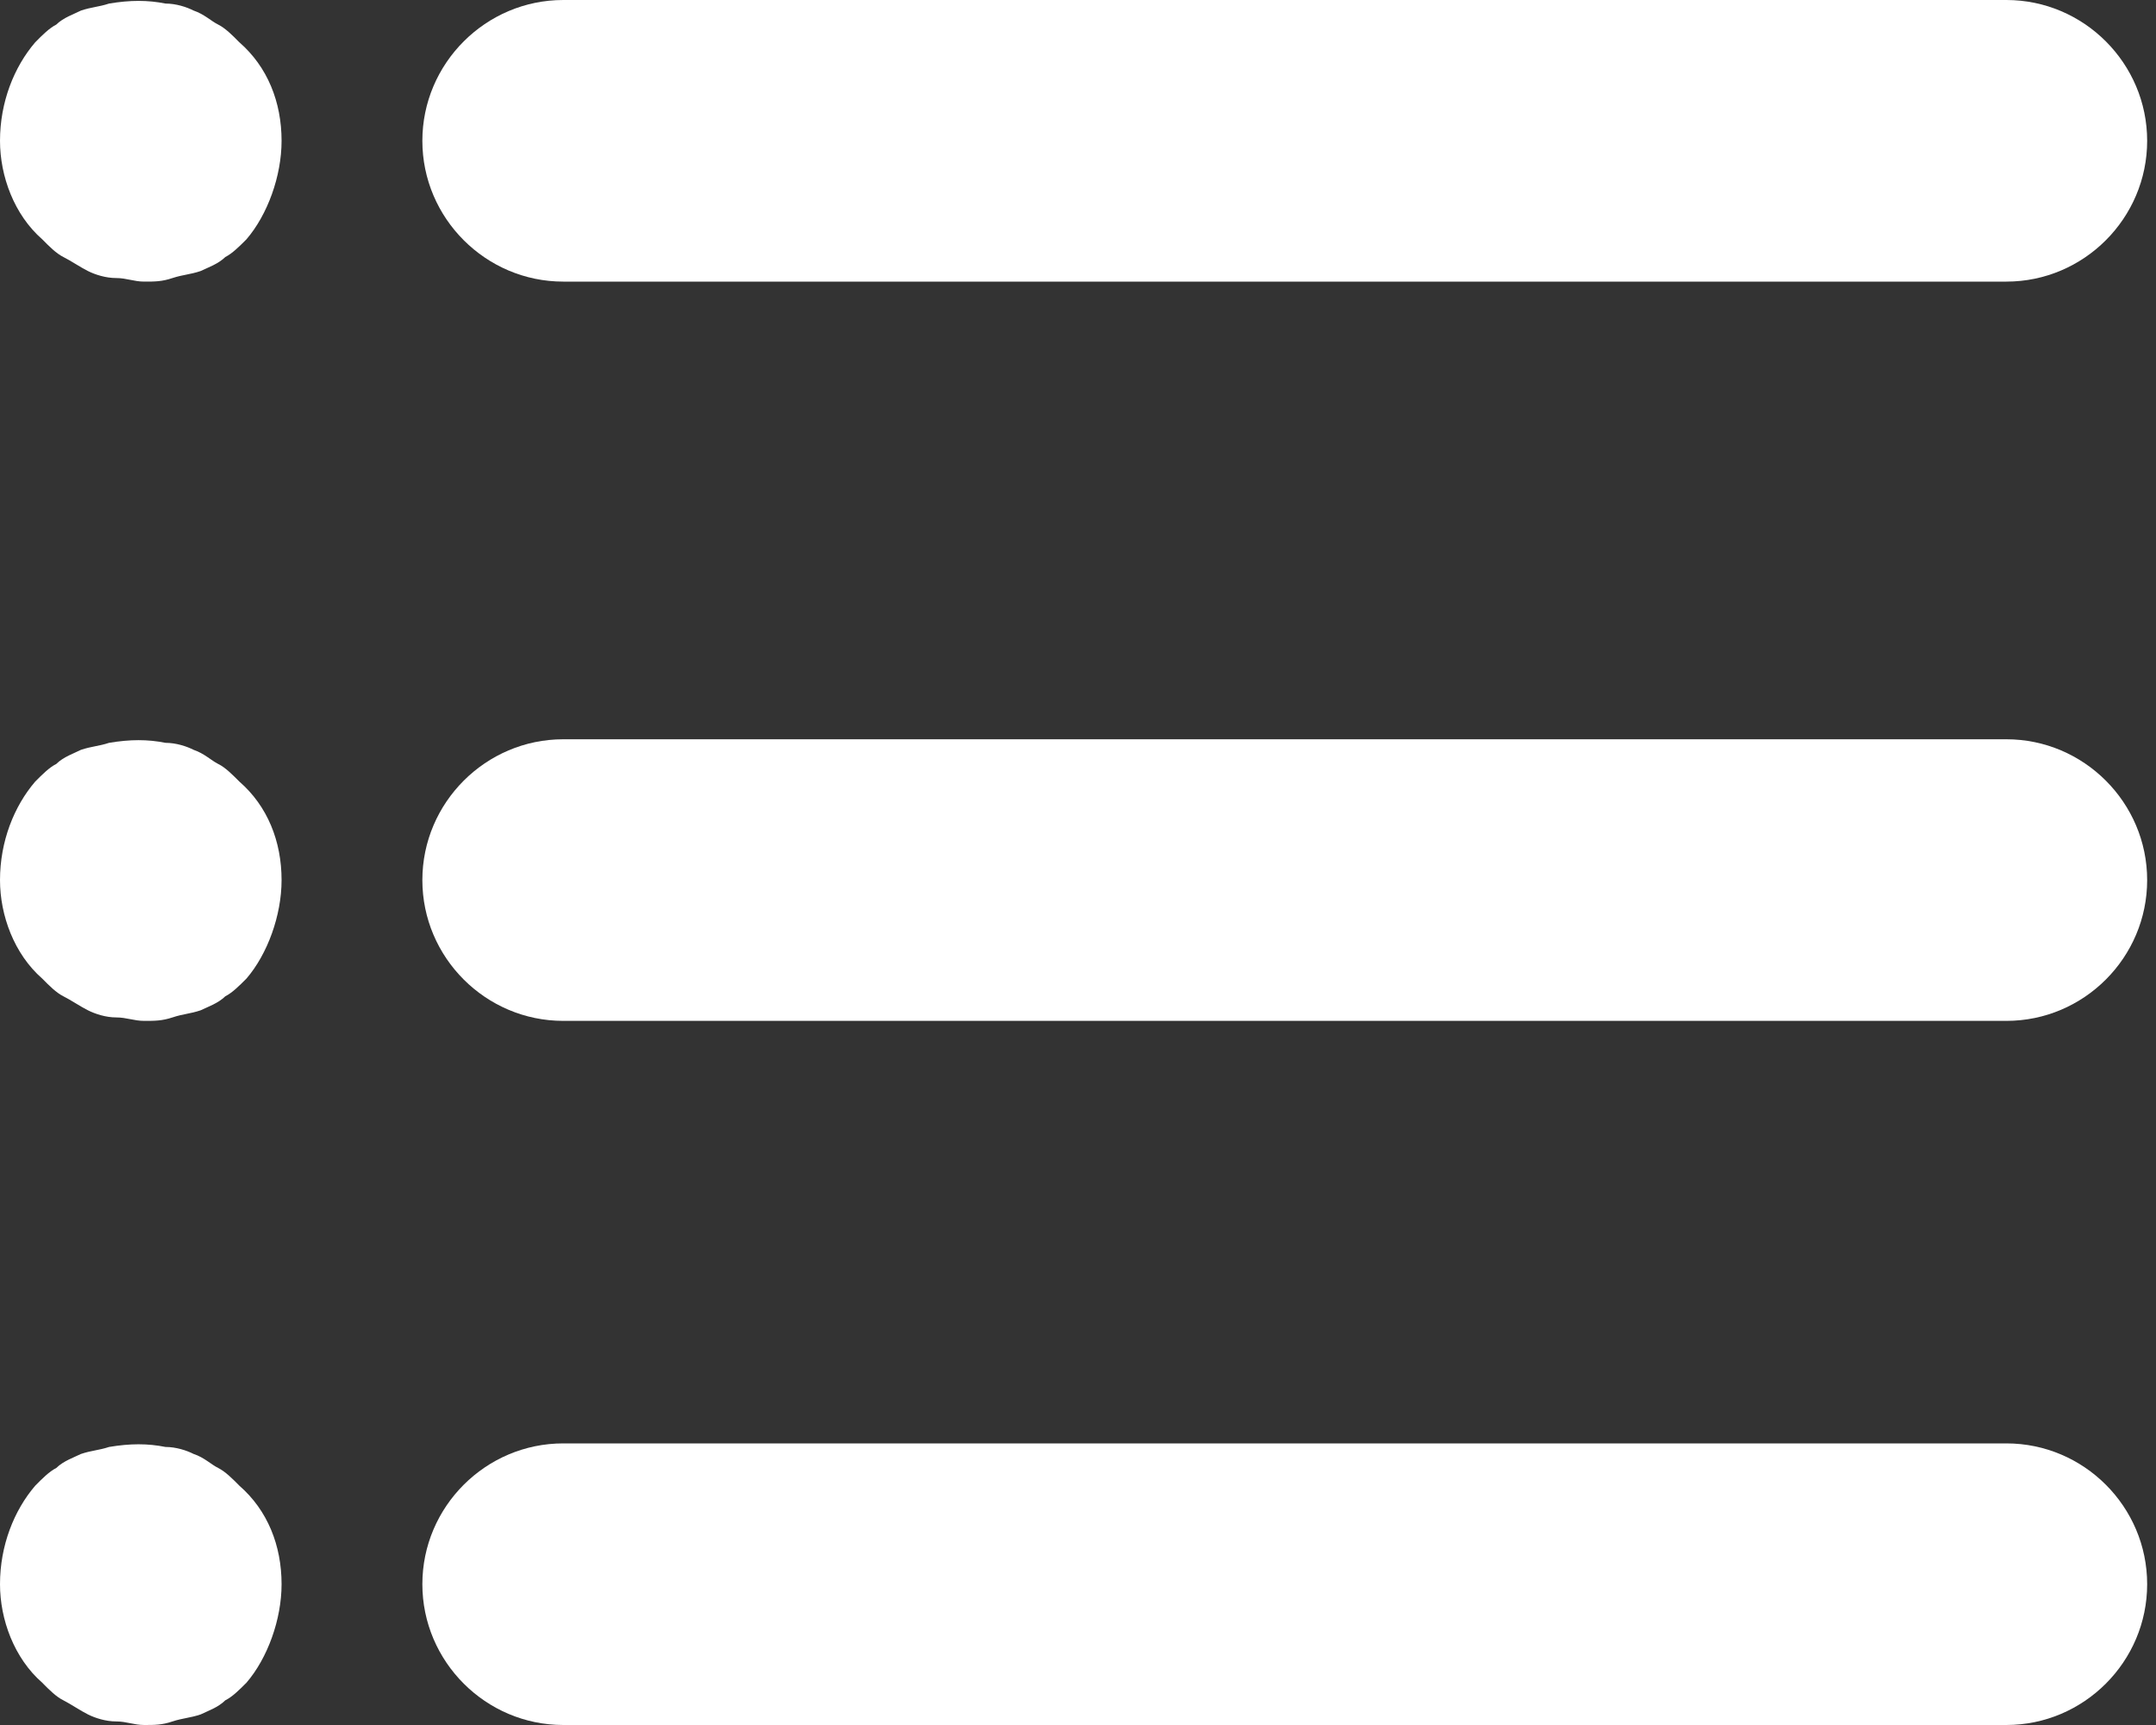
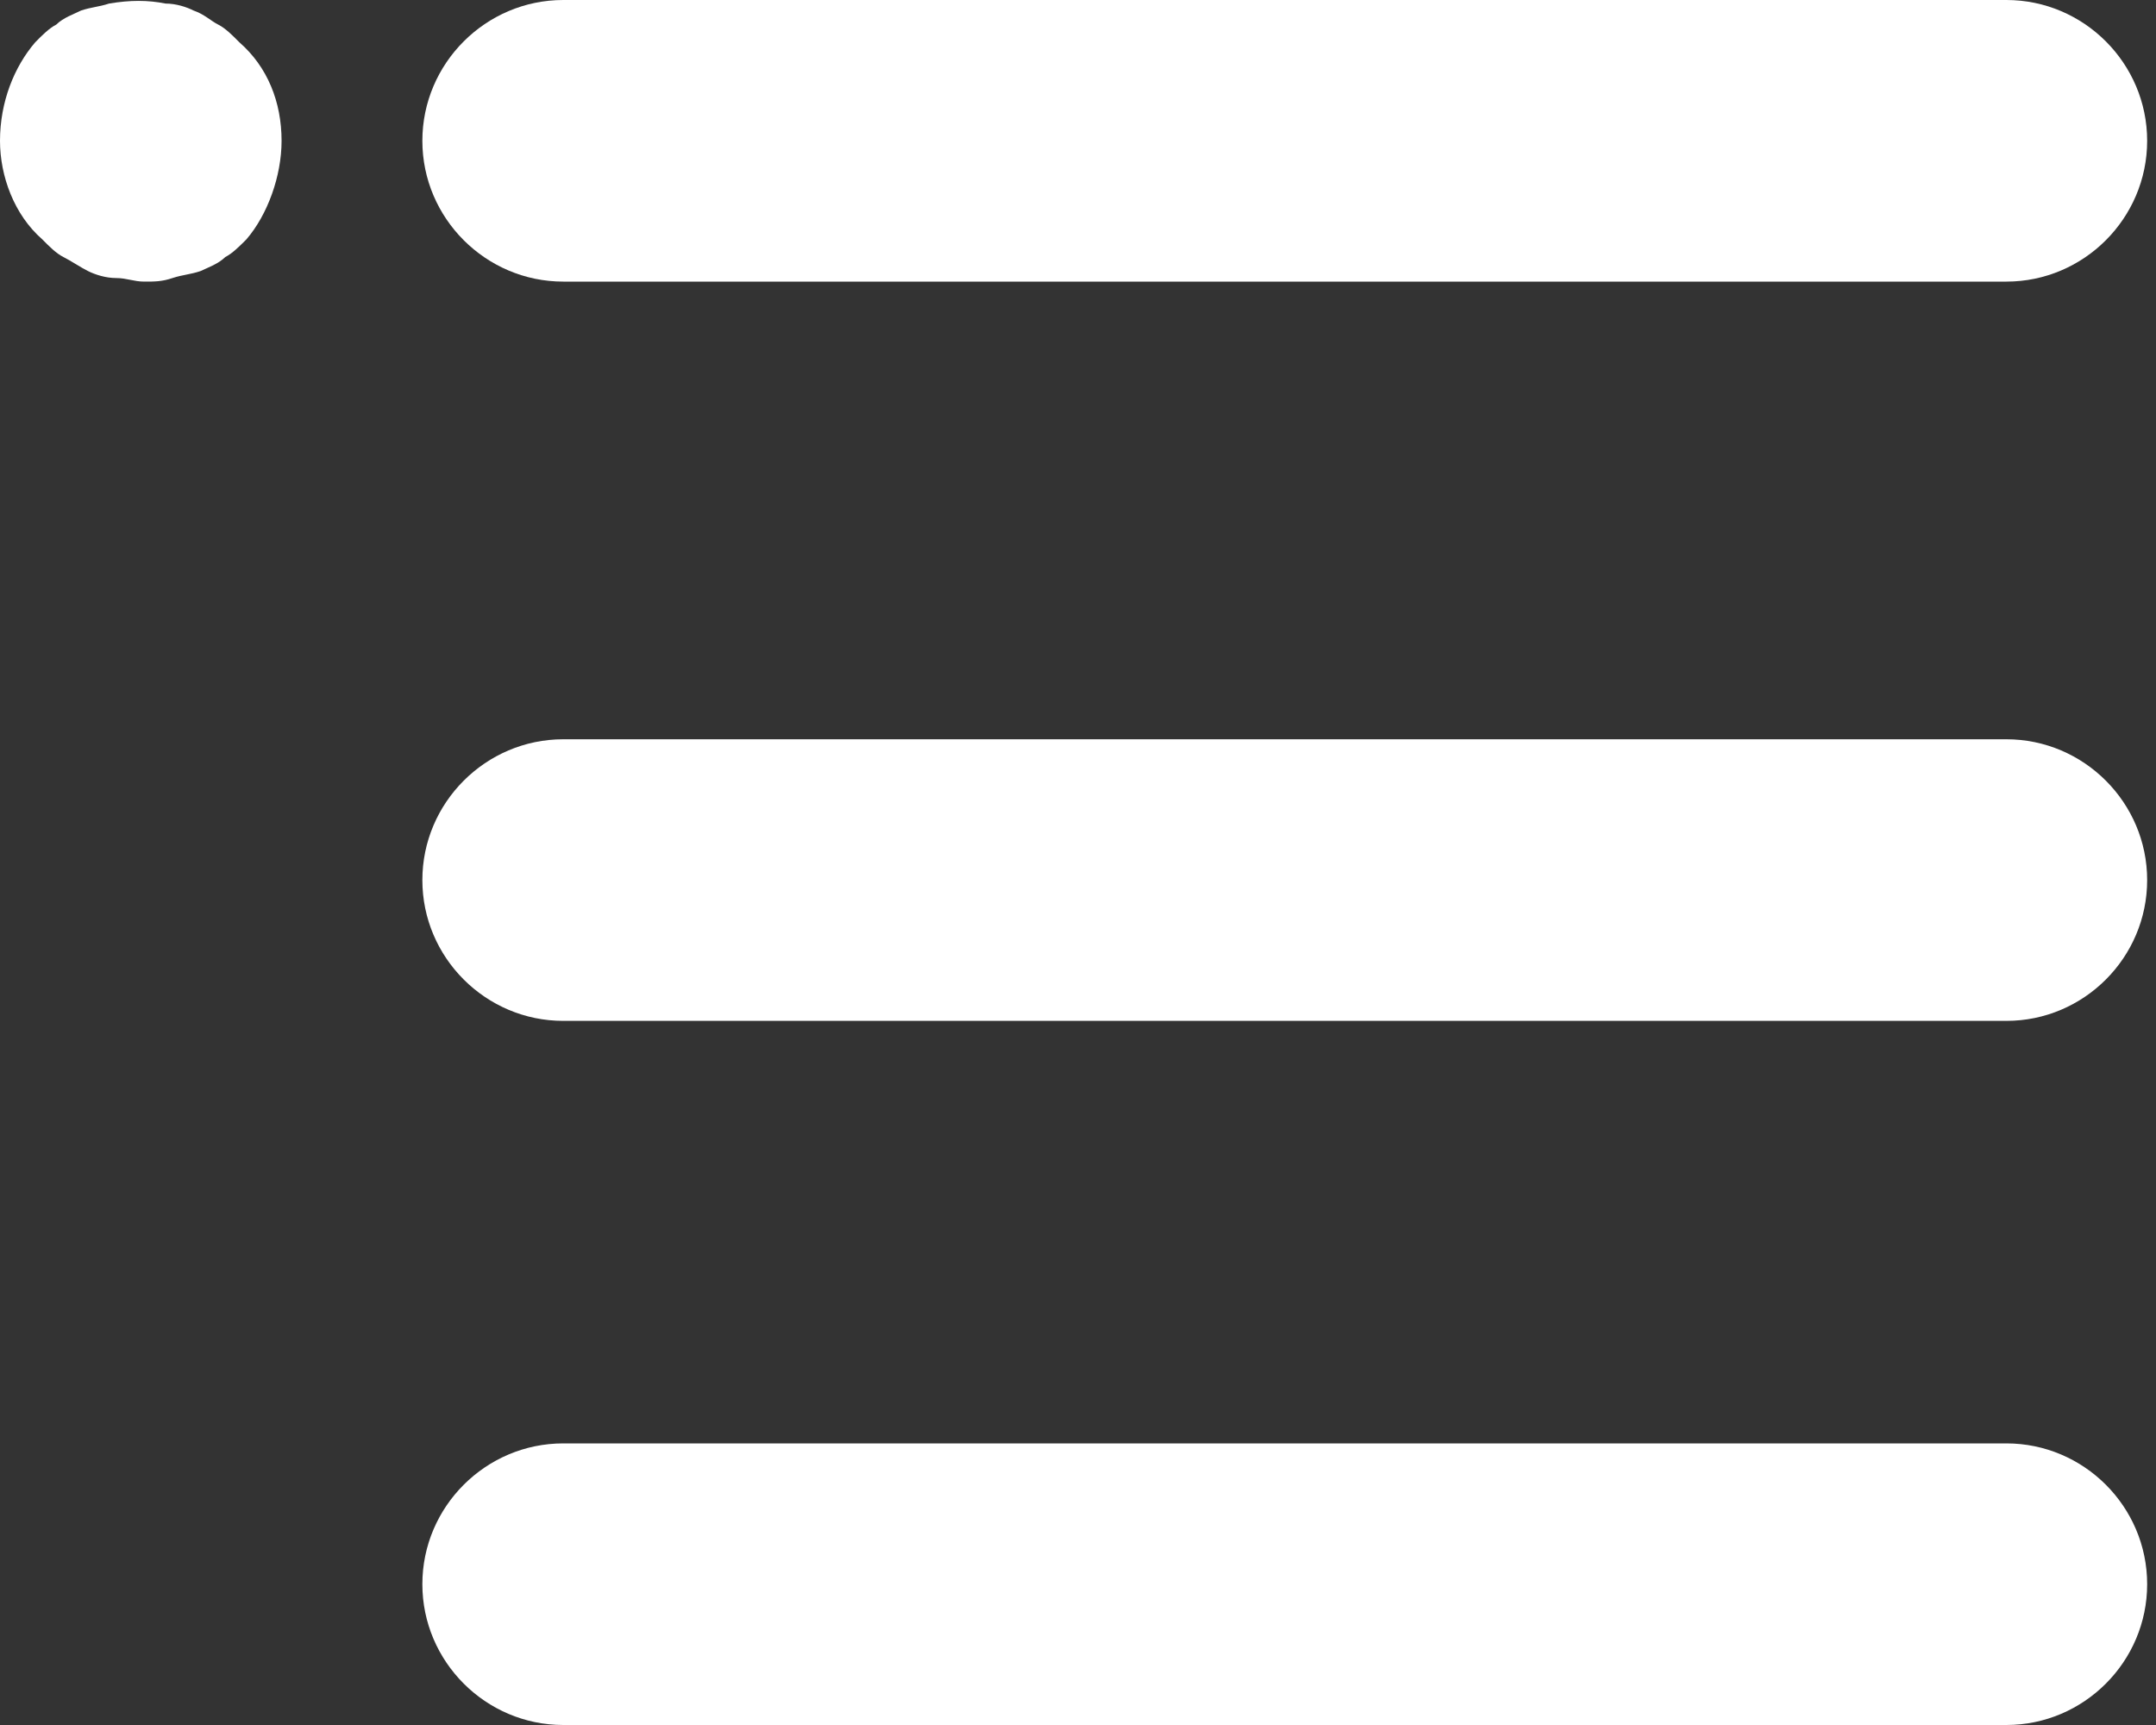
<svg xmlns="http://www.w3.org/2000/svg" width="20" height="16" viewBox="0 0 20 16" fill="none">
  <rect x="0" y="0" width="20" height="16" fill="#333333" stroke="none" />
  <path d="M5.225 9.469H18.612C19.331 9.469 19.918 8.882 19.918 8.163C19.918 7.445 19.331 6.857 18.612 6.857H5.225C4.506 6.857 3.918 7.445 3.918 8.163C3.918 8.882 4.506 9.469 5.225 9.469Z" fill="white" />
  <path d="M5.225 2.612H18.612C19.331 2.612 19.918 2.024 19.918 1.306C19.918 0.588 19.331 0 18.612 0H5.225C4.506 0 3.918 0.588 3.918 1.306C3.918 2.024 4.506 2.612 5.225 2.612Z" fill="white" />
  <path d="M5.225 16H18.612C19.331 16 19.918 15.412 19.918 14.694C19.918 13.975 19.331 13.388 18.612 13.388H5.225C4.506 13.388 3.918 13.975 3.918 14.694C3.918 15.412 4.506 16 5.225 16Z" fill="white" />
-   <path d="M2.22 7.249C2.155 7.184 2.09 7.118 2.024 7.086C1.959 7.053 1.894 6.988 1.796 6.955C1.731 6.922 1.633 6.89 1.535 6.89C1.371 6.857 1.208 6.857 1.012 6.89C0.914 6.922 0.849 6.922 0.751 6.955C0.686 6.988 0.588 7.02 0.522 7.086C0.457 7.118 0.392 7.184 0.327 7.249C0.131 7.477 0 7.804 0 8.163C0 8.49 0.131 8.849 0.392 9.077C0.457 9.143 0.522 9.208 0.588 9.241C0.653 9.273 0.751 9.339 0.816 9.371C0.882 9.404 0.98 9.437 1.078 9.437C1.175 9.437 1.241 9.469 1.339 9.469C1.437 9.469 1.502 9.469 1.6 9.437C1.698 9.404 1.763 9.404 1.861 9.371C1.927 9.339 2.024 9.306 2.09 9.241C2.155 9.208 2.22 9.143 2.286 9.077C2.482 8.849 2.612 8.49 2.612 8.163C2.612 7.804 2.482 7.477 2.22 7.249Z" fill="white" />
  <path d="M2.22 0.392C2.155 0.326 2.09 0.261 2.024 0.228C1.959 0.196 1.894 0.131 1.796 0.098C1.731 0.065 1.633 0.033 1.535 0.033C1.371 -0 1.208 -0 1.012 0.033C0.914 0.065 0.849 0.065 0.751 0.098C0.686 0.131 0.588 0.163 0.522 0.228C0.457 0.261 0.392 0.326 0.327 0.392C0.131 0.62 0 0.947 0 1.306C0 1.633 0.131 1.992 0.392 2.22C0.457 2.286 0.522 2.351 0.588 2.384C0.653 2.416 0.751 2.482 0.816 2.514C0.882 2.547 0.98 2.579 1.078 2.579C1.175 2.579 1.241 2.612 1.339 2.612C1.437 2.612 1.502 2.612 1.6 2.579C1.698 2.547 1.763 2.547 1.861 2.514C1.927 2.482 2.024 2.449 2.09 2.384C2.155 2.351 2.22 2.286 2.286 2.22C2.482 1.992 2.612 1.633 2.612 1.306C2.612 0.947 2.482 0.62 2.22 0.392Z" fill="white" />
-   <path d="M2.024 13.616C1.959 13.584 1.894 13.518 1.796 13.486C1.731 13.453 1.633 13.421 1.535 13.421C1.371 13.388 1.208 13.388 1.012 13.421C0.914 13.453 0.849 13.453 0.751 13.486C0.686 13.518 0.588 13.551 0.522 13.616C0.457 13.649 0.392 13.714 0.327 13.78C0.131 14.008 0 14.335 0 14.694C0 15.021 0.131 15.38 0.392 15.608C0.457 15.674 0.522 15.739 0.588 15.771C0.653 15.804 0.751 15.87 0.816 15.902C0.882 15.935 0.98 15.967 1.078 15.967C1.175 15.967 1.241 16 1.339 16C1.437 16 1.502 16 1.6 15.967C1.698 15.935 1.763 15.935 1.861 15.902C1.927 15.87 2.024 15.837 2.09 15.771C2.155 15.739 2.22 15.674 2.286 15.608C2.482 15.38 2.612 15.021 2.612 14.694C2.612 14.335 2.482 14.008 2.22 13.78C2.155 13.714 2.09 13.649 2.024 13.616Z" fill="white" />
</svg>